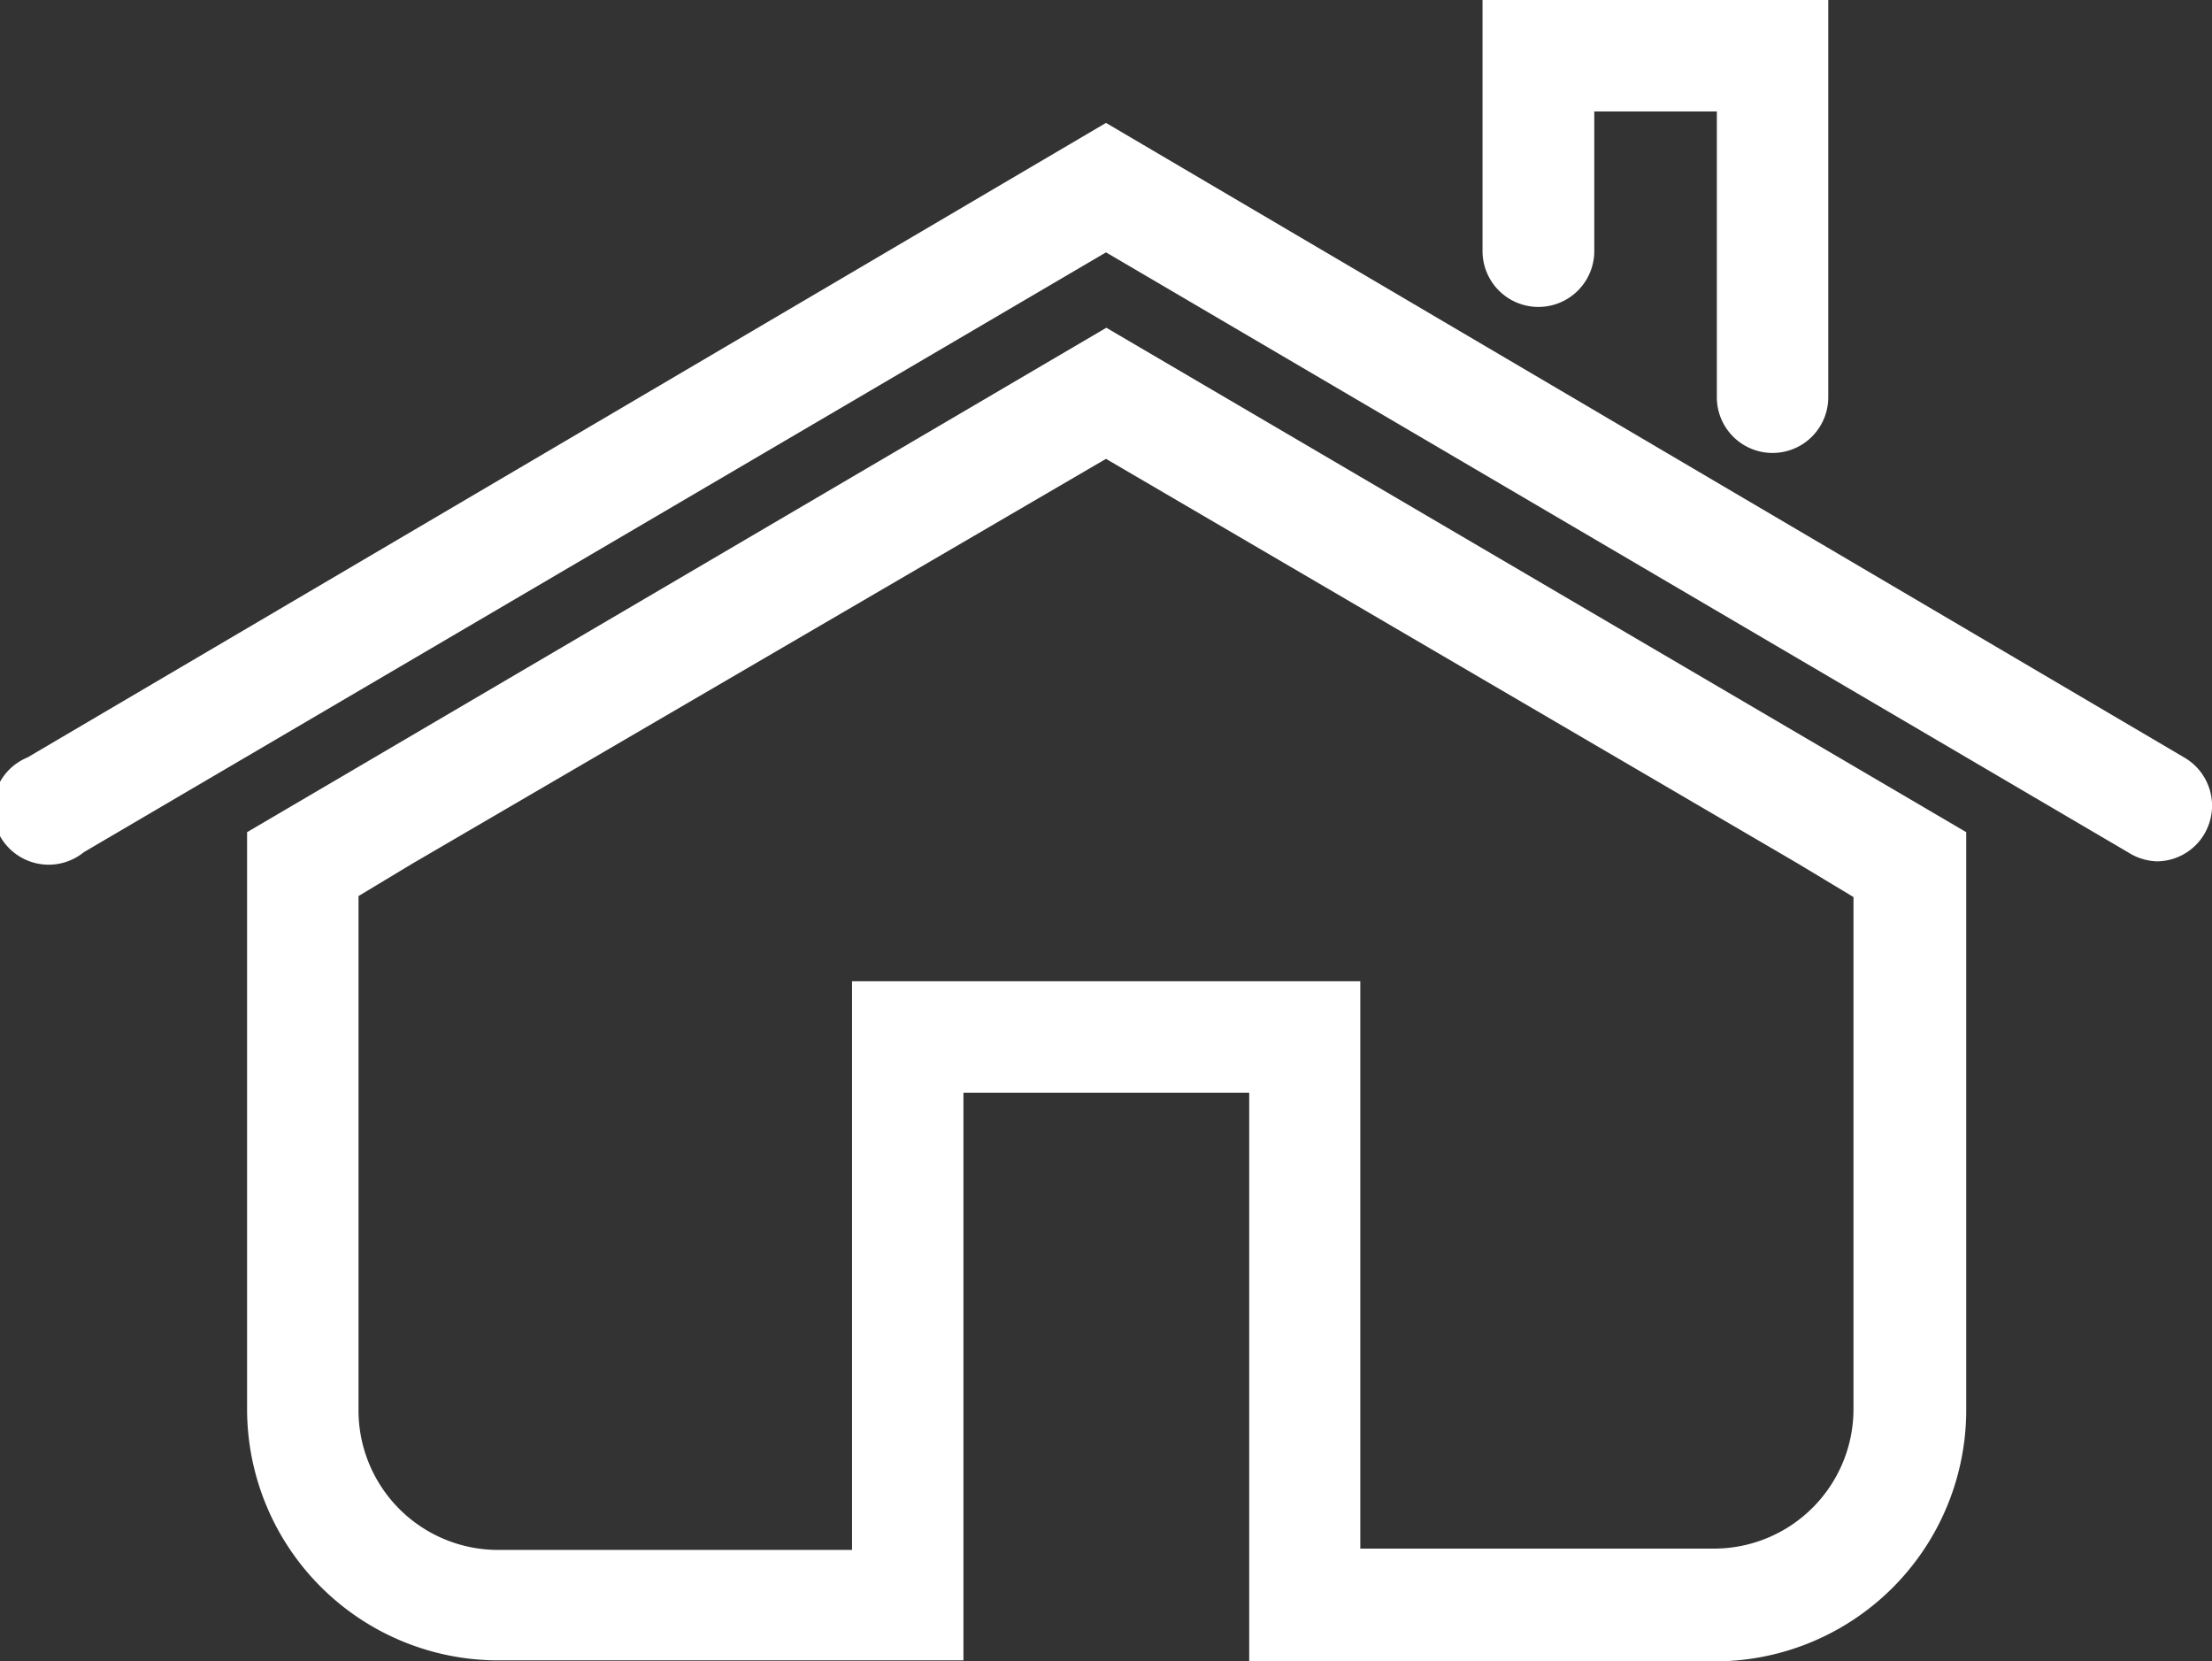
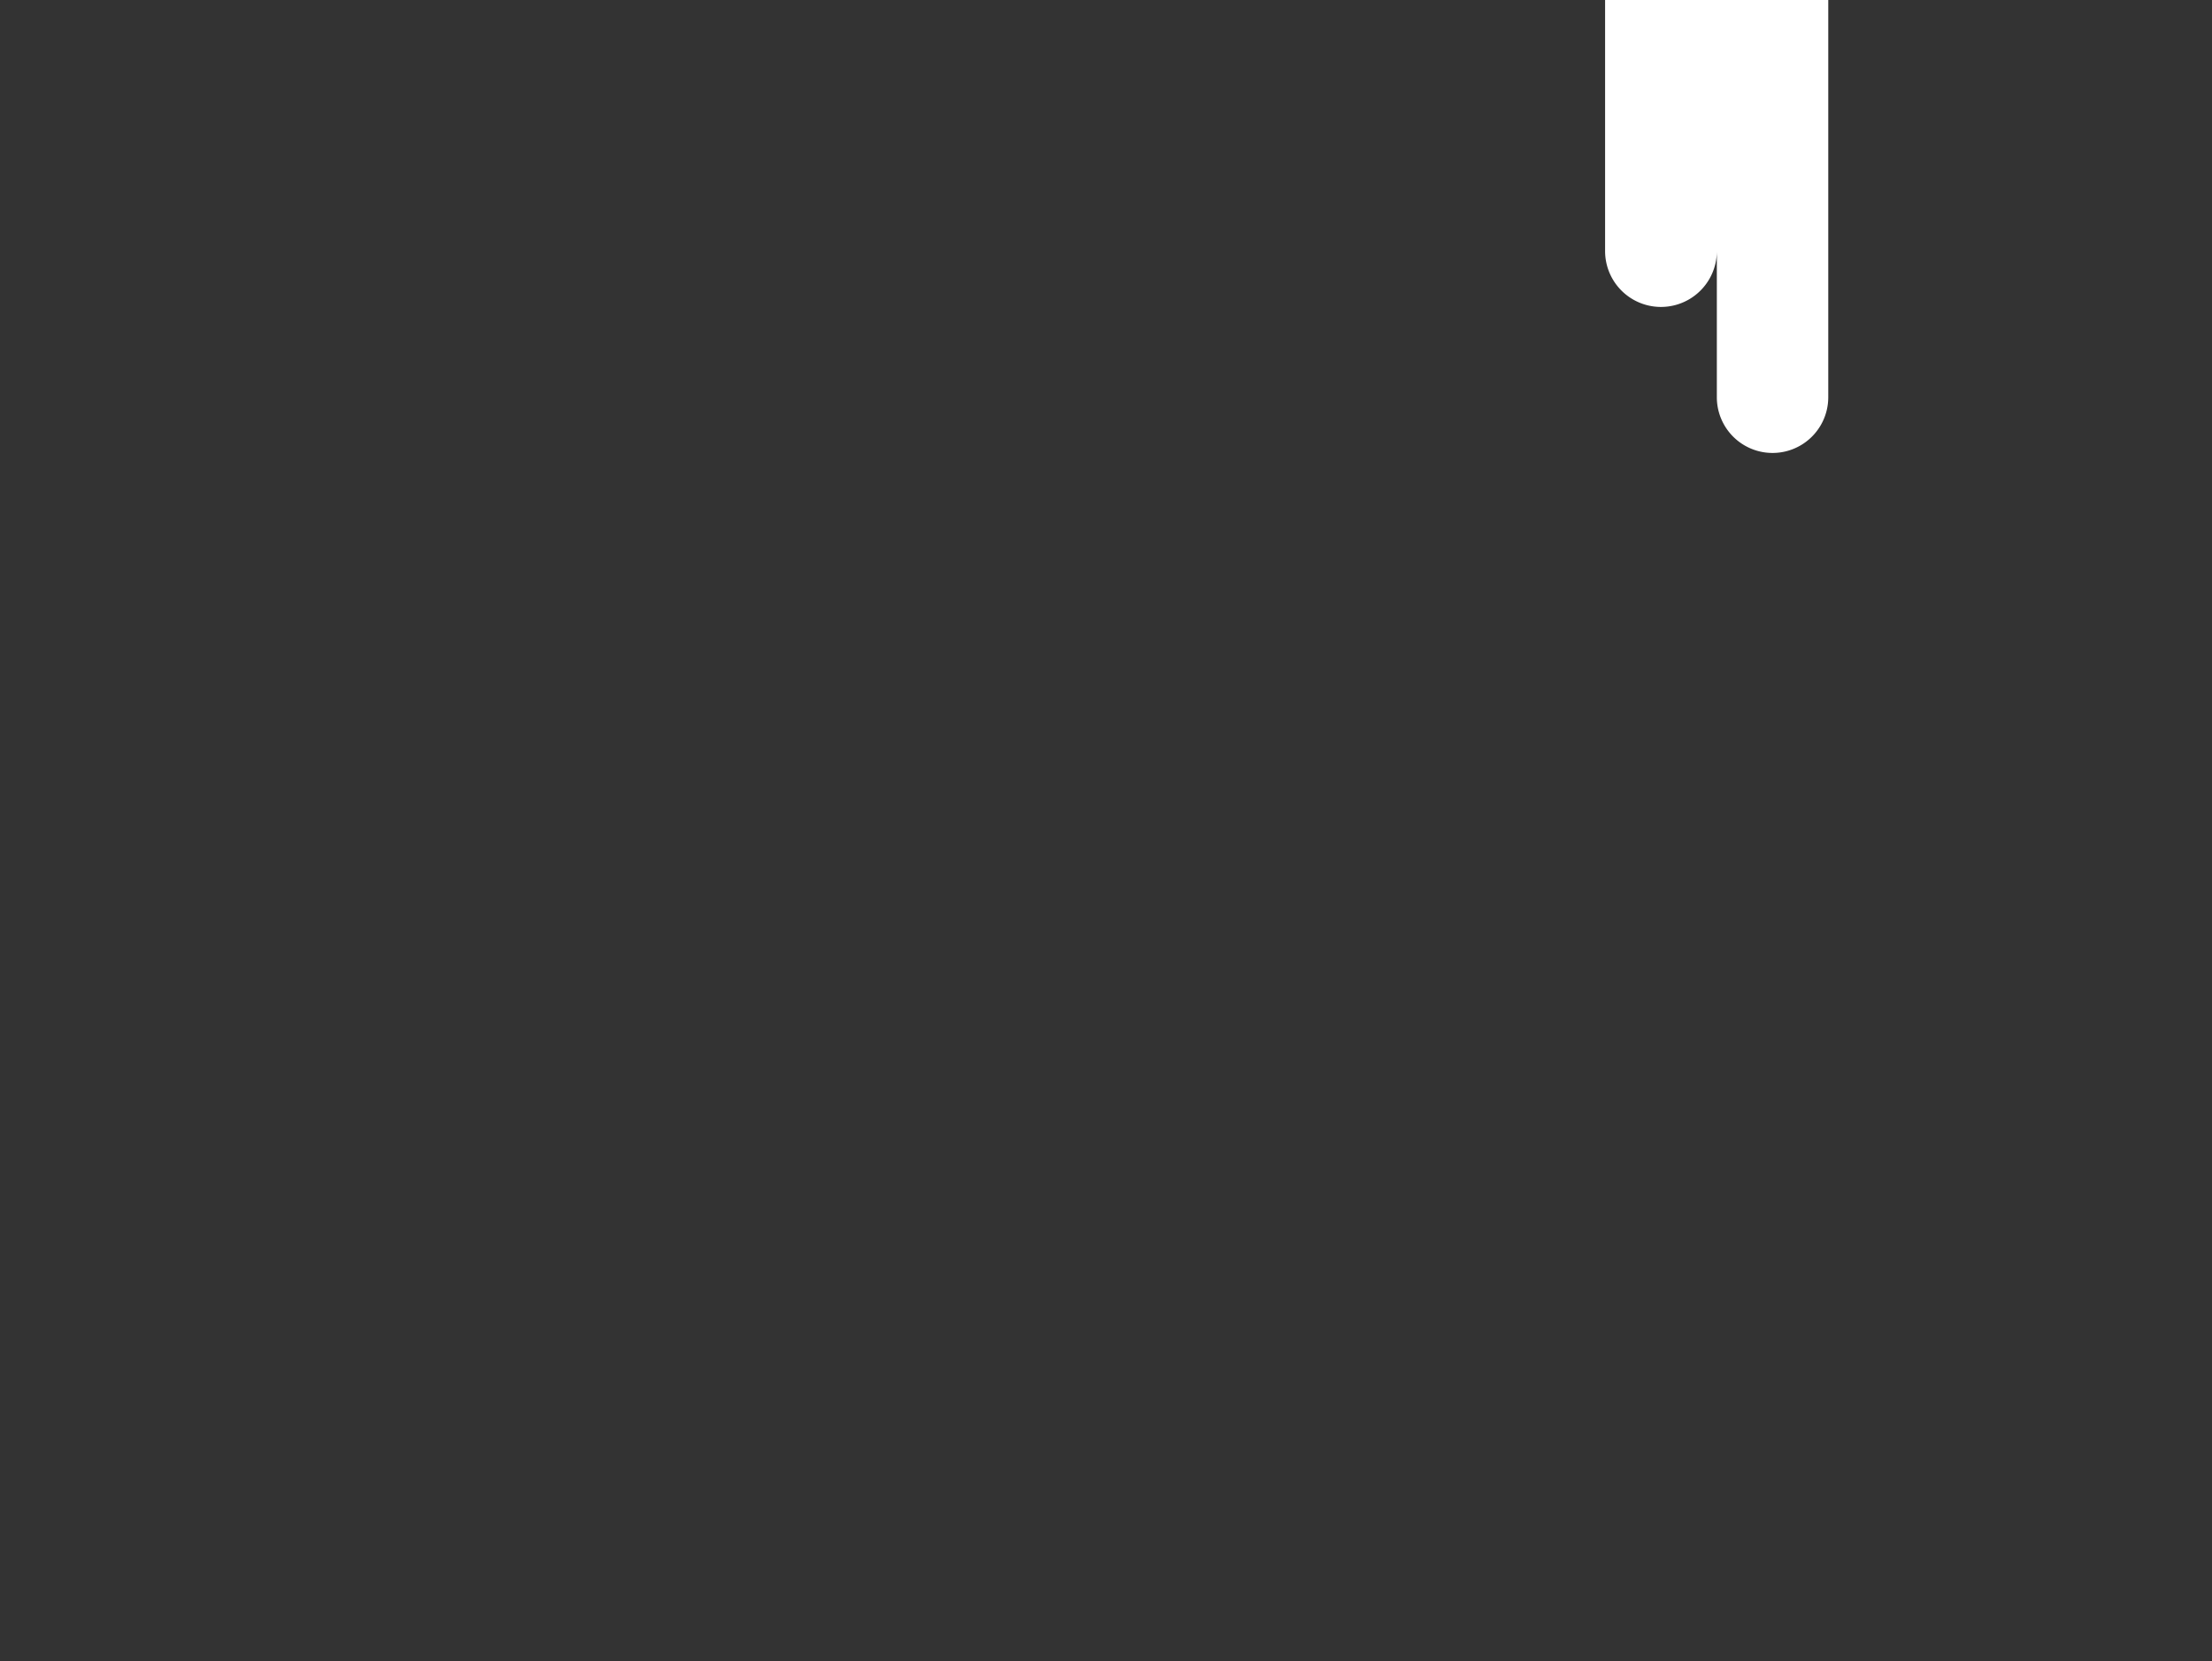
<svg xmlns="http://www.w3.org/2000/svg" id="Calque_1" data-name="Calque 1" viewBox="0 0 67.5 50.69">
  <rect x="0" y="0" width="67.5" height="50.69" fill="#333333" stroke="none" />
  <defs>
    <style>.cls-1{fill:#fff;}</style>
  </defs>
  <title>pension</title>
-   <path class="cls-1" d="M56.56,43a4.26,4.26,0,0,1-4.26,4.25H41.51V29.94H26V47.29H15.2A4.26,4.26,0,0,1,10.94,43V27.34l1.66-1L33.75,14,54.9,26.37l1.66,1V43h0Zm-22.8-33L7.54,25.39V43a7.67,7.67,0,0,0,7.66,7.66H29.4V33.34h8.72V50.69H52.3A7.67,7.67,0,0,0,60,43V25.39Z" />
-   <path class="cls-1" d="M67.27,25.44a1.69,1.69,0,0,1-1.46.84A1.75,1.75,0,0,1,64.93,26L33.75,7.7,2.56,26A1.7,1.7,0,1,1,.84,23.11L33.75,3.75l32.9,19.36A1.7,1.7,0,0,1,67.27,25.44Z" />
-   <path class="cls-1" d="M55.79,0V12.12a1.7,1.7,0,1,1-3.4,0V3.4H48.65V7.66a1.7,1.7,0,0,1-3.41,0V0H55.79Z" />
+   <path class="cls-1" d="M55.79,0V12.12a1.7,1.7,0,1,1-3.4,0V3.4V7.66a1.7,1.7,0,0,1-3.41,0V0H55.79Z" />
</svg>